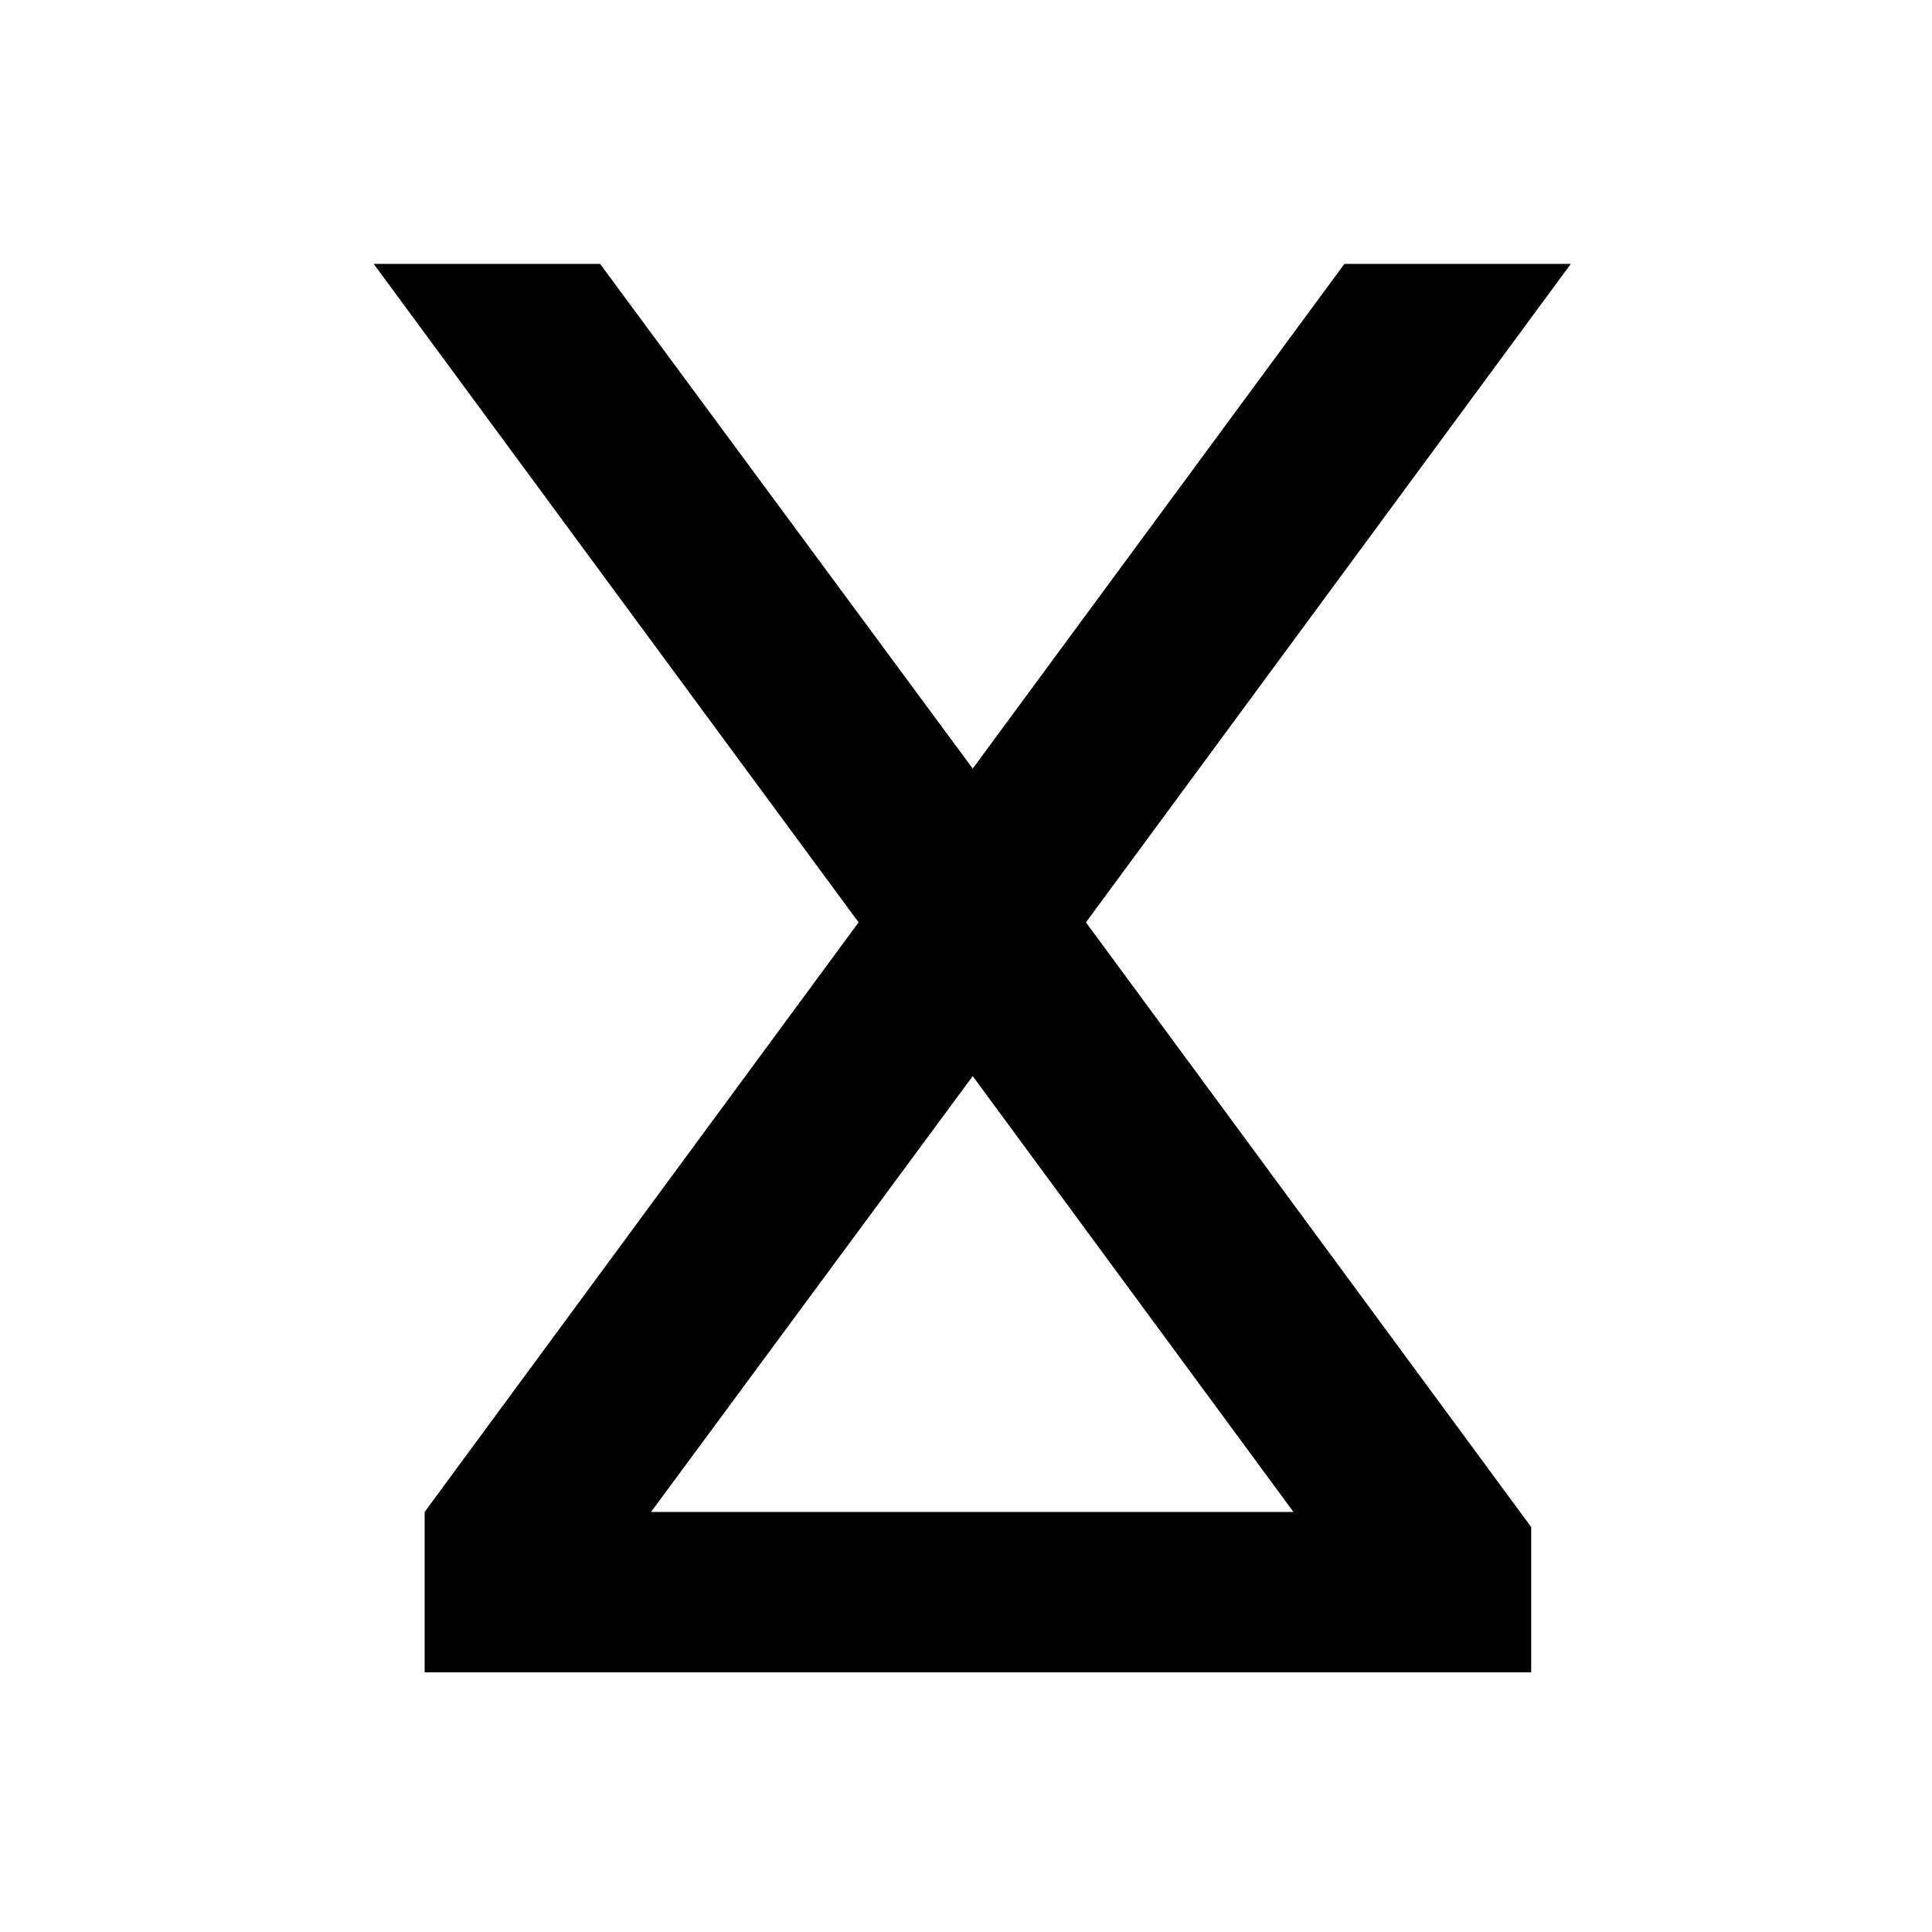
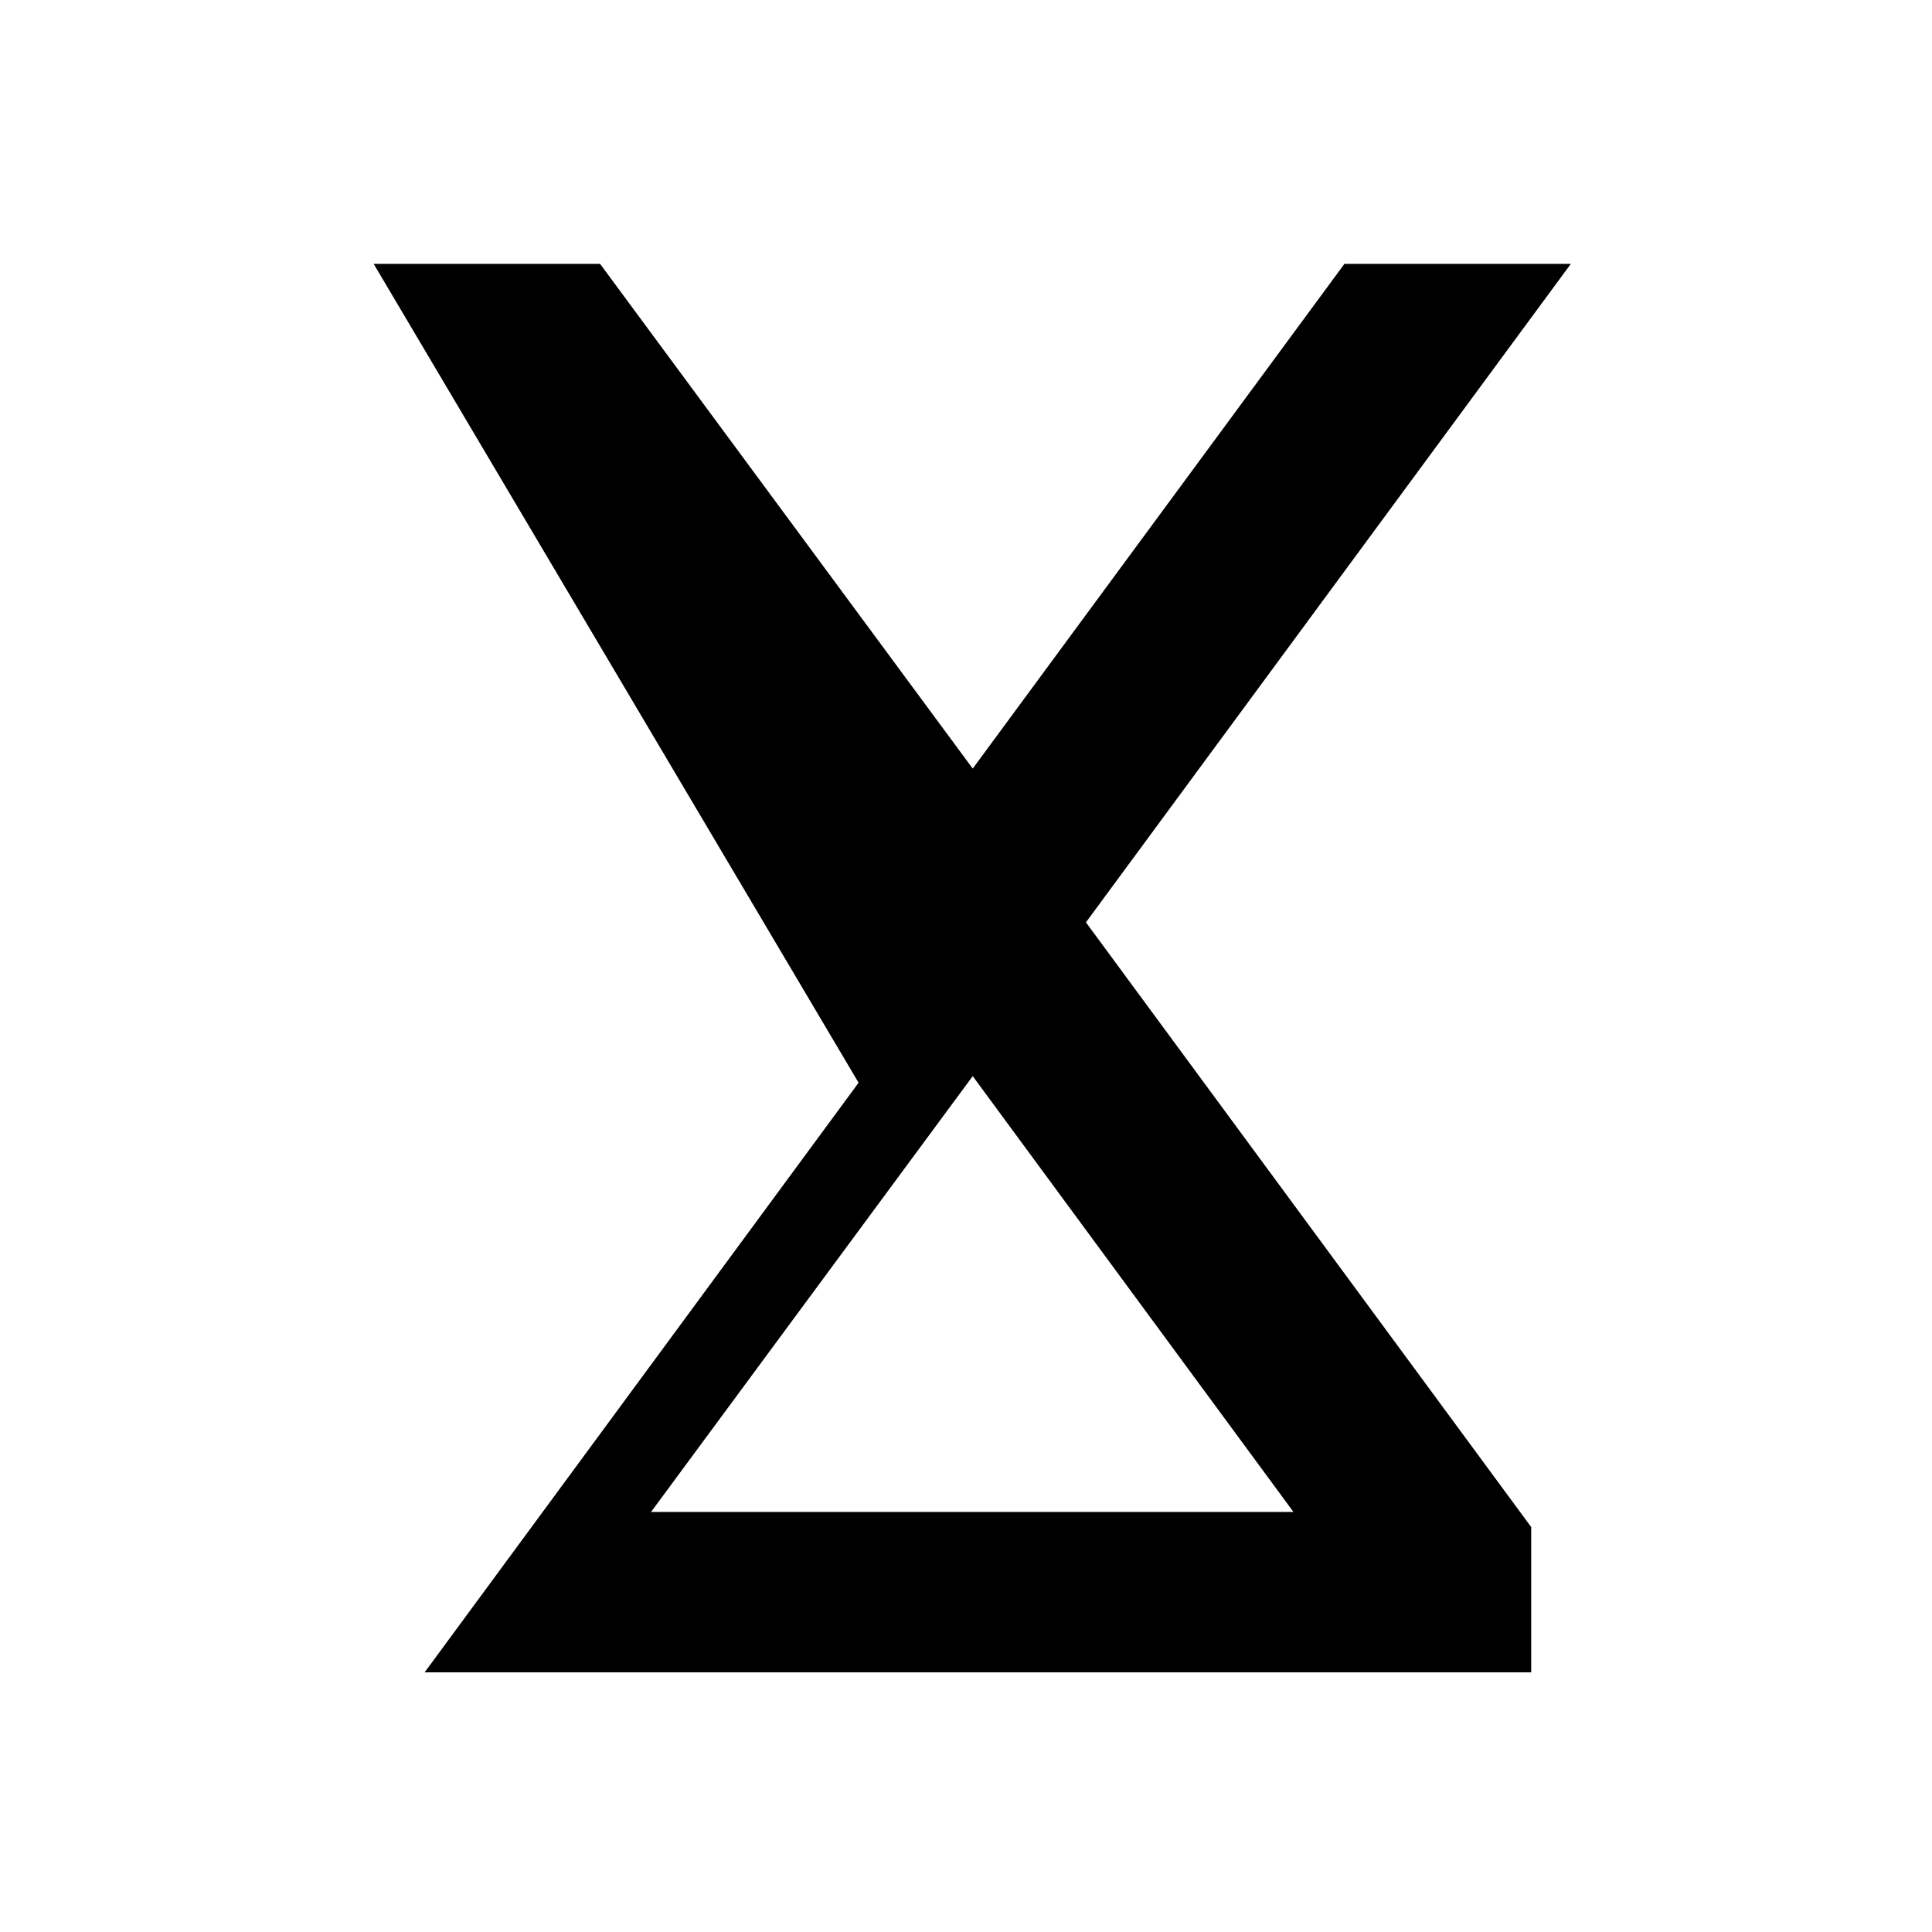
<svg xmlns="http://www.w3.org/2000/svg" version="1.1" id="Слой_1" x="0px" y="0px" width="200px" height="200px" viewBox="0 0 200 200" enable-background="new 0 0 200 200" xml:space="preserve">
-   <path d="M158.508,158.08v15.039H43.958v-16.602l44.922-61.035L38.684,27.318h23.438l38.574,52.246l38.476-52.246h23.438   l-50.195,68.164L158.508,158.08z M100.696,111.4l-33.301,45.117h66.503L100.696,111.4z" />
+   <path d="M158.508,158.08v15.039H43.958l44.922-61.035L38.684,27.318h23.438l38.574,52.246l38.476-52.246h23.438   l-50.195,68.164L158.508,158.08z M100.696,111.4l-33.301,45.117h66.503L100.696,111.4z" />
</svg>